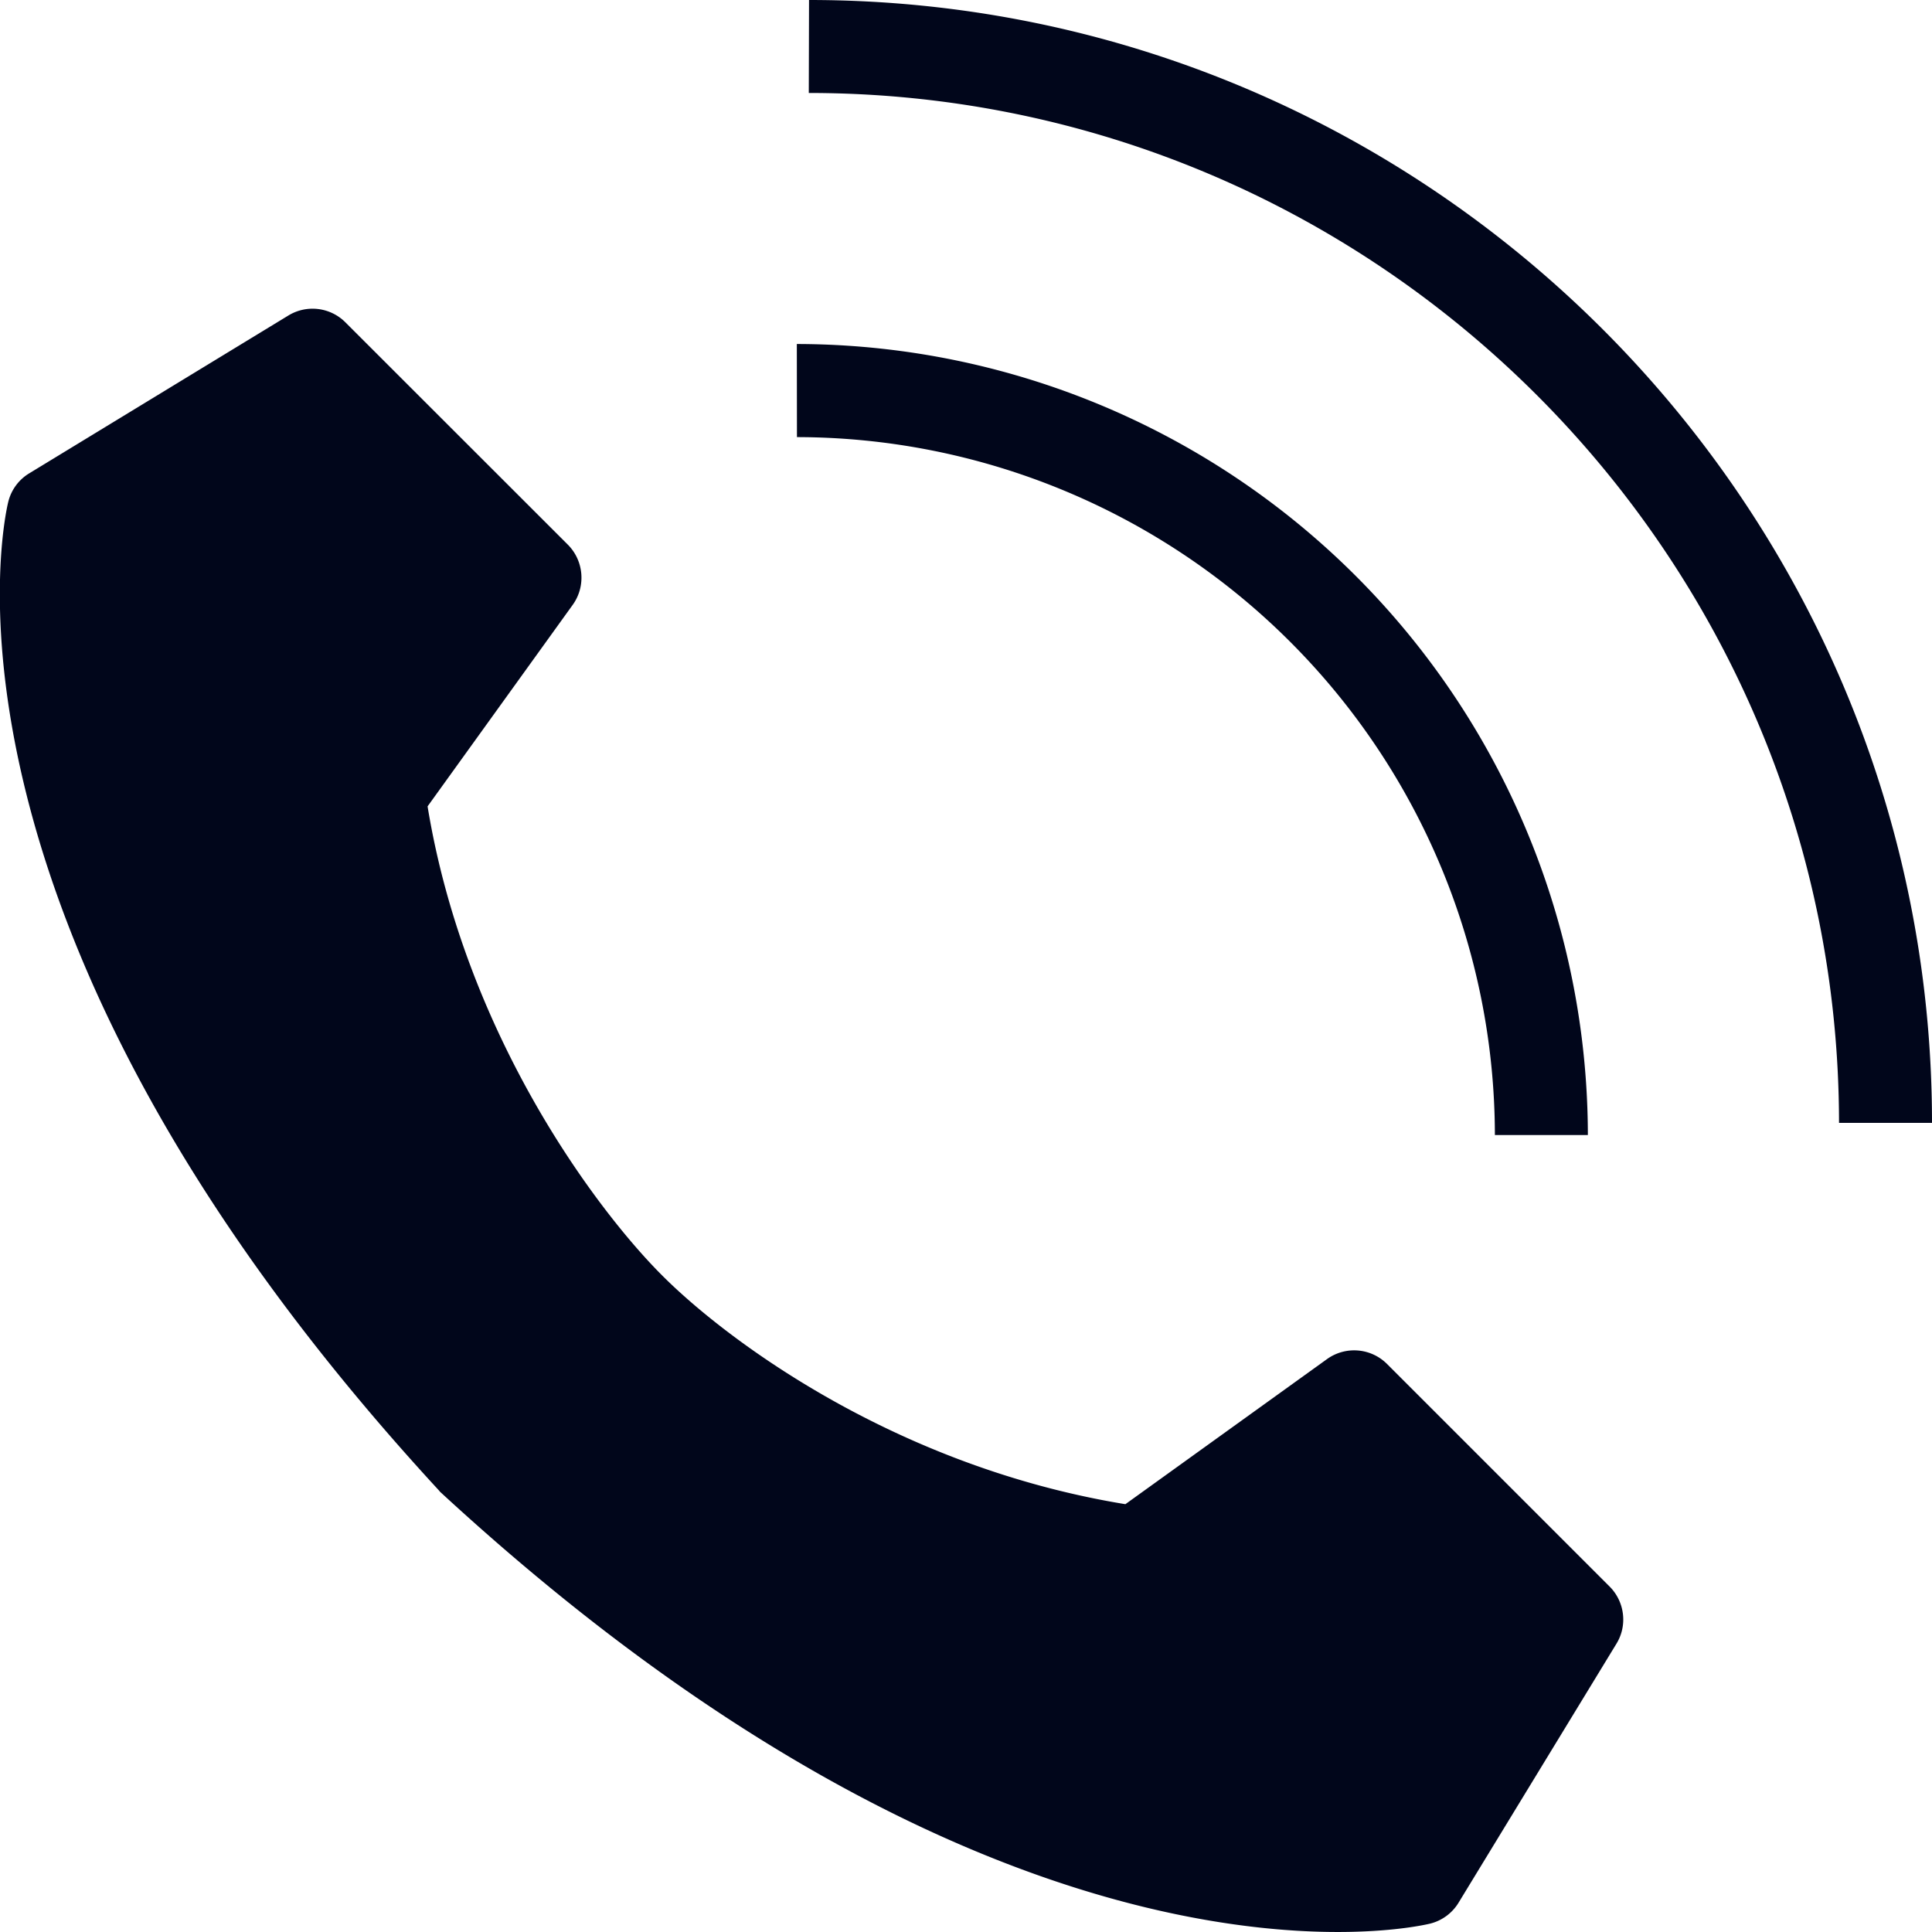
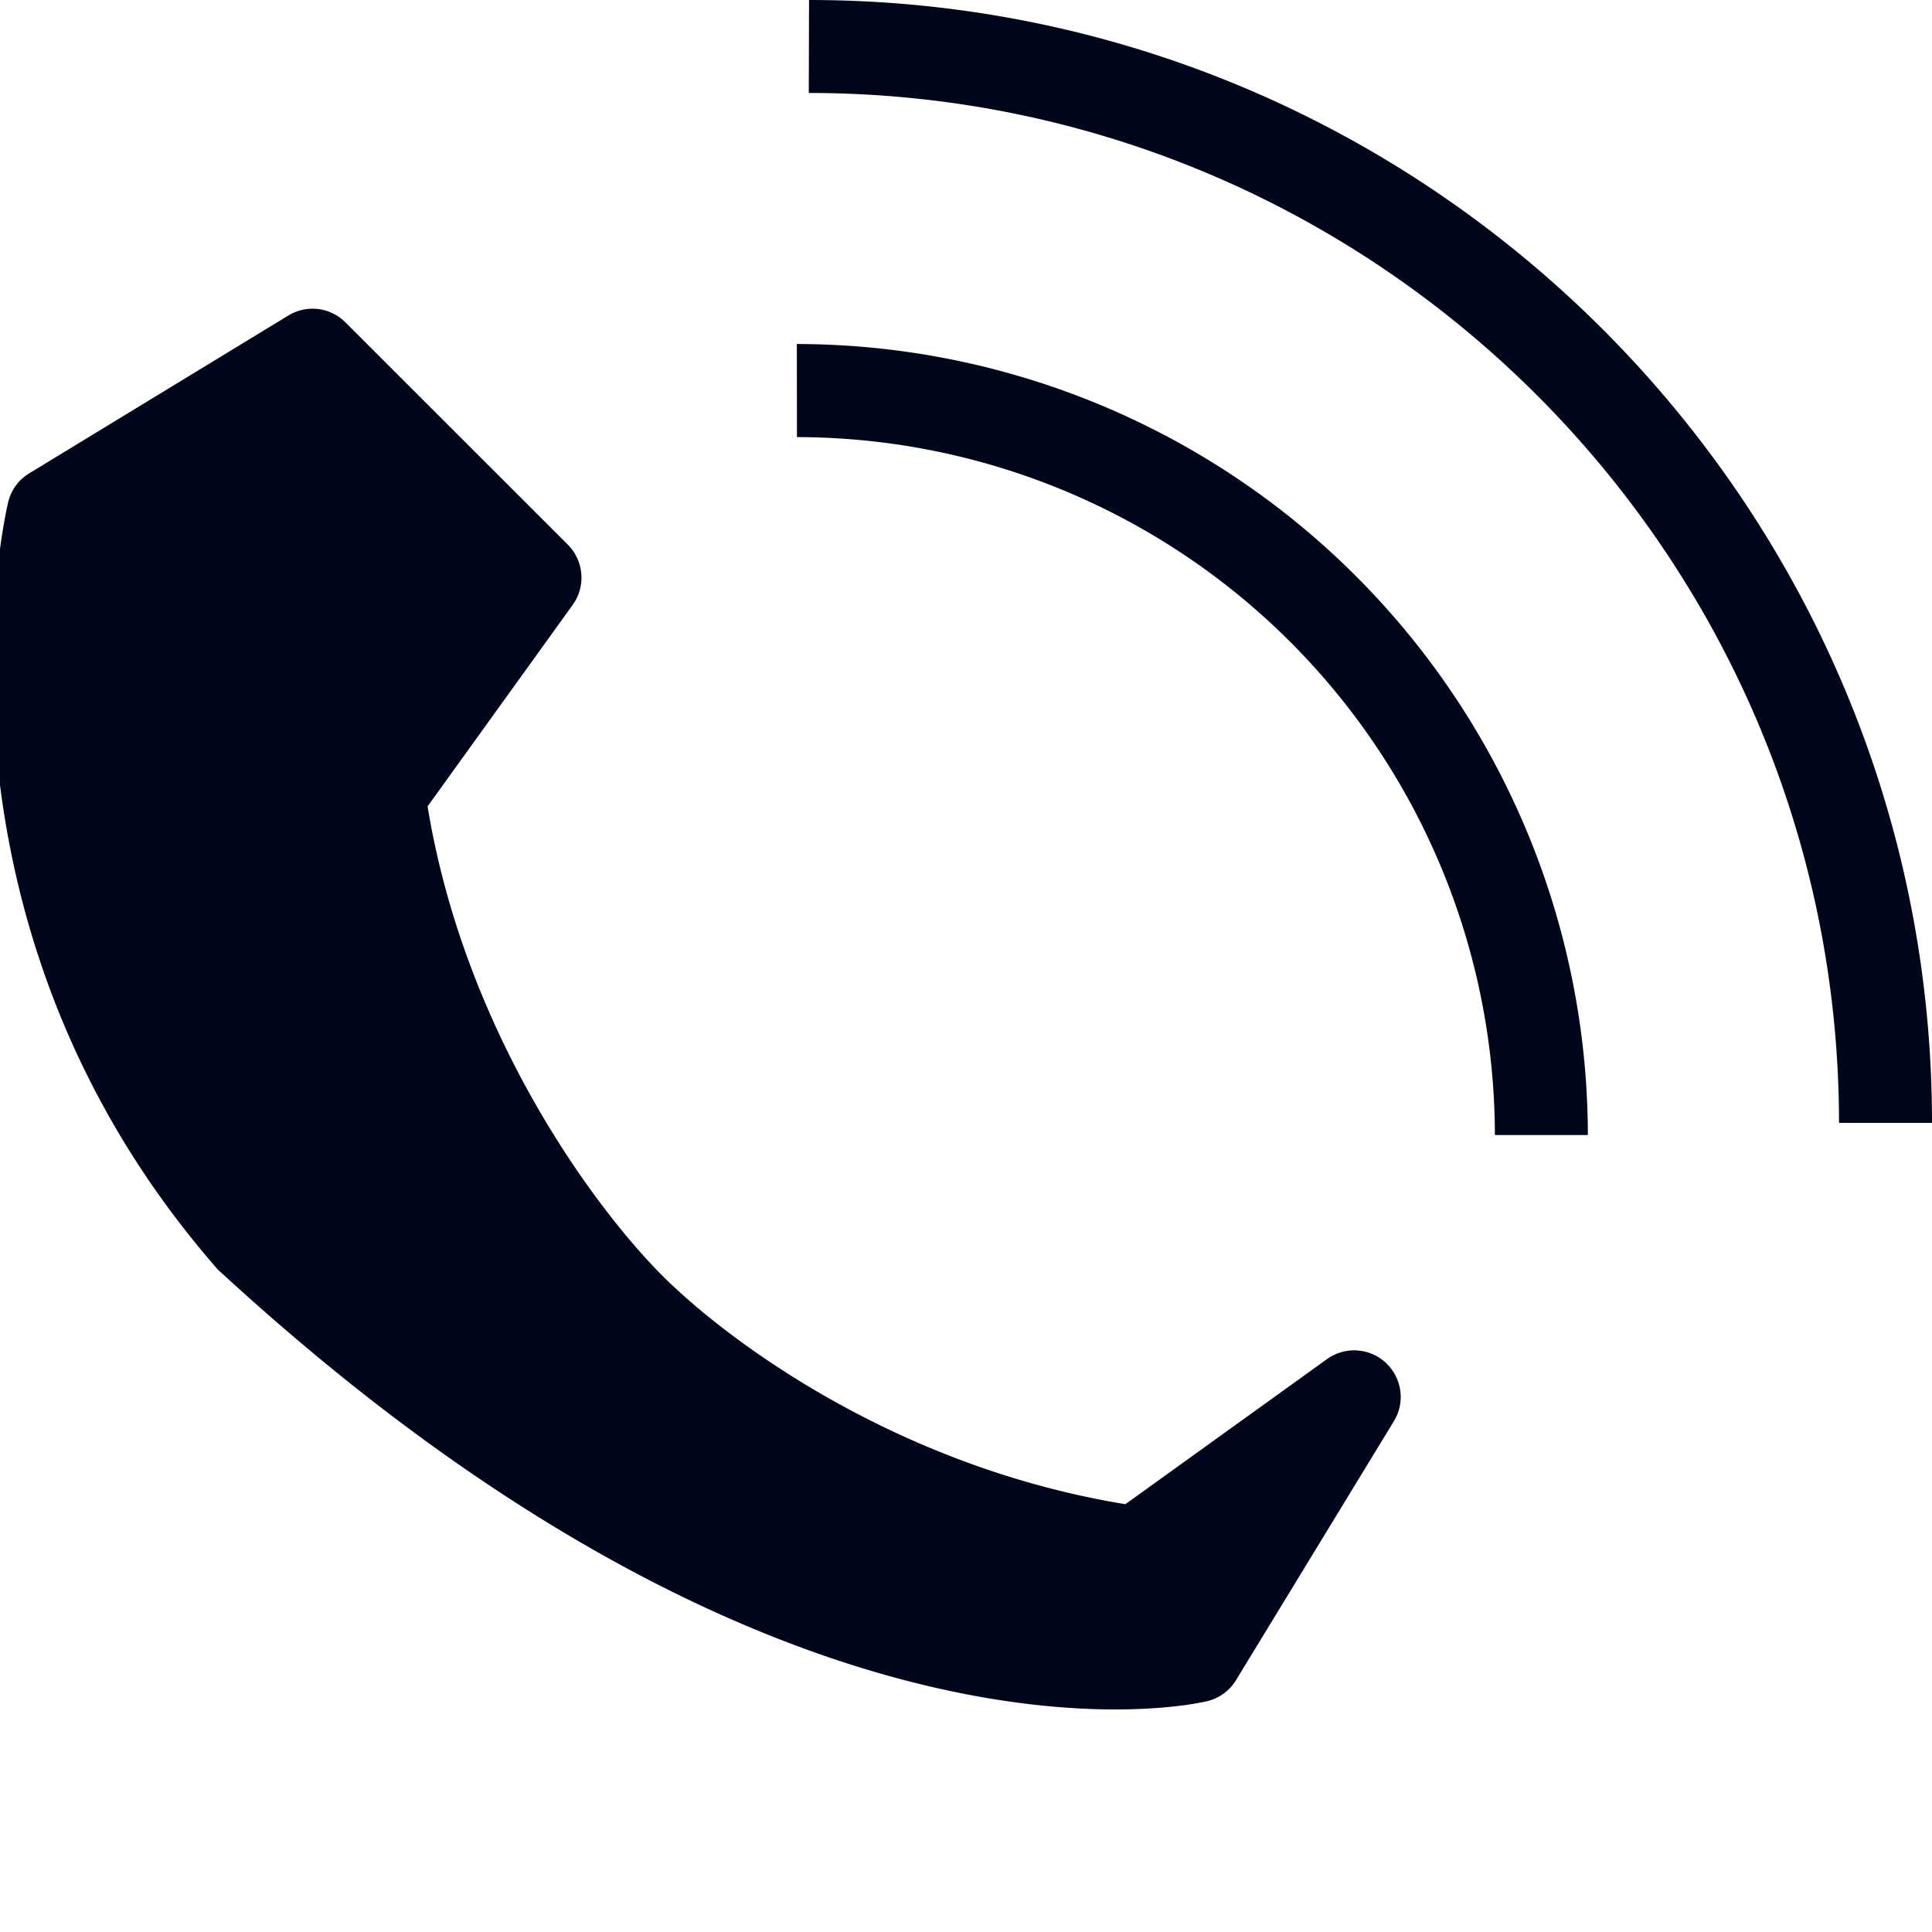
<svg xmlns="http://www.w3.org/2000/svg" width="16" height="16" viewBox="0 0 16 16">
-   <path d="M2.388 2.613a.384.384 0 0 1 .473.057l1.842 1.841c.133.134.15.345.04.498L3.541 6.678c.31 1.892 1.4 3.343 1.943 3.885.543.544 1.944 1.585 3.836 1.894l1.669-1.201a.385.385 0 0 1 .498.04l1.843 1.843c.125.125.15.321.057.473l-1.307 2.144a.384.384 0 0 1-.238.175c-.14.033-3.468.782-8.186-3.566l-.011-.01a.208.208 0 0 1-.01-.012C-.714 7.625.034 4.297.068 4.158a.382.382 0 0 1 .174-.238zm4.211.236A6.56 6.56 0 0 1 13.15 9.4h-.77A5.788 5.788 0 0 0 6.6 3.62zM6.7 0C11.828 0 16 4.172 16 9.299h-.77C15.227 4.596 11.4.77 6.698.77z" fill="#01061B" fill-rule="nonzero" />
+   <path d="M2.388 2.613a.384.384 0 0 1 .473.057l1.842 1.841c.133.134.15.345.04.498L3.541 6.678c.31 1.892 1.4 3.343 1.943 3.885.543.544 1.944 1.585 3.836 1.894l1.669-1.201a.385.385 0 0 1 .498.04c.125.125.15.321.057.473l-1.307 2.144a.384.384 0 0 1-.238.175c-.14.033-3.468.782-8.186-3.566l-.011-.01a.208.208 0 0 1-.01-.012C-.714 7.625.034 4.297.068 4.158a.382.382 0 0 1 .174-.238zm4.211.236A6.56 6.56 0 0 1 13.15 9.4h-.77A5.788 5.788 0 0 0 6.6 3.62zM6.7 0C11.828 0 16 4.172 16 9.299h-.77C15.227 4.596 11.4.77 6.698.77z" fill="#01061B" fill-rule="nonzero" />
</svg>